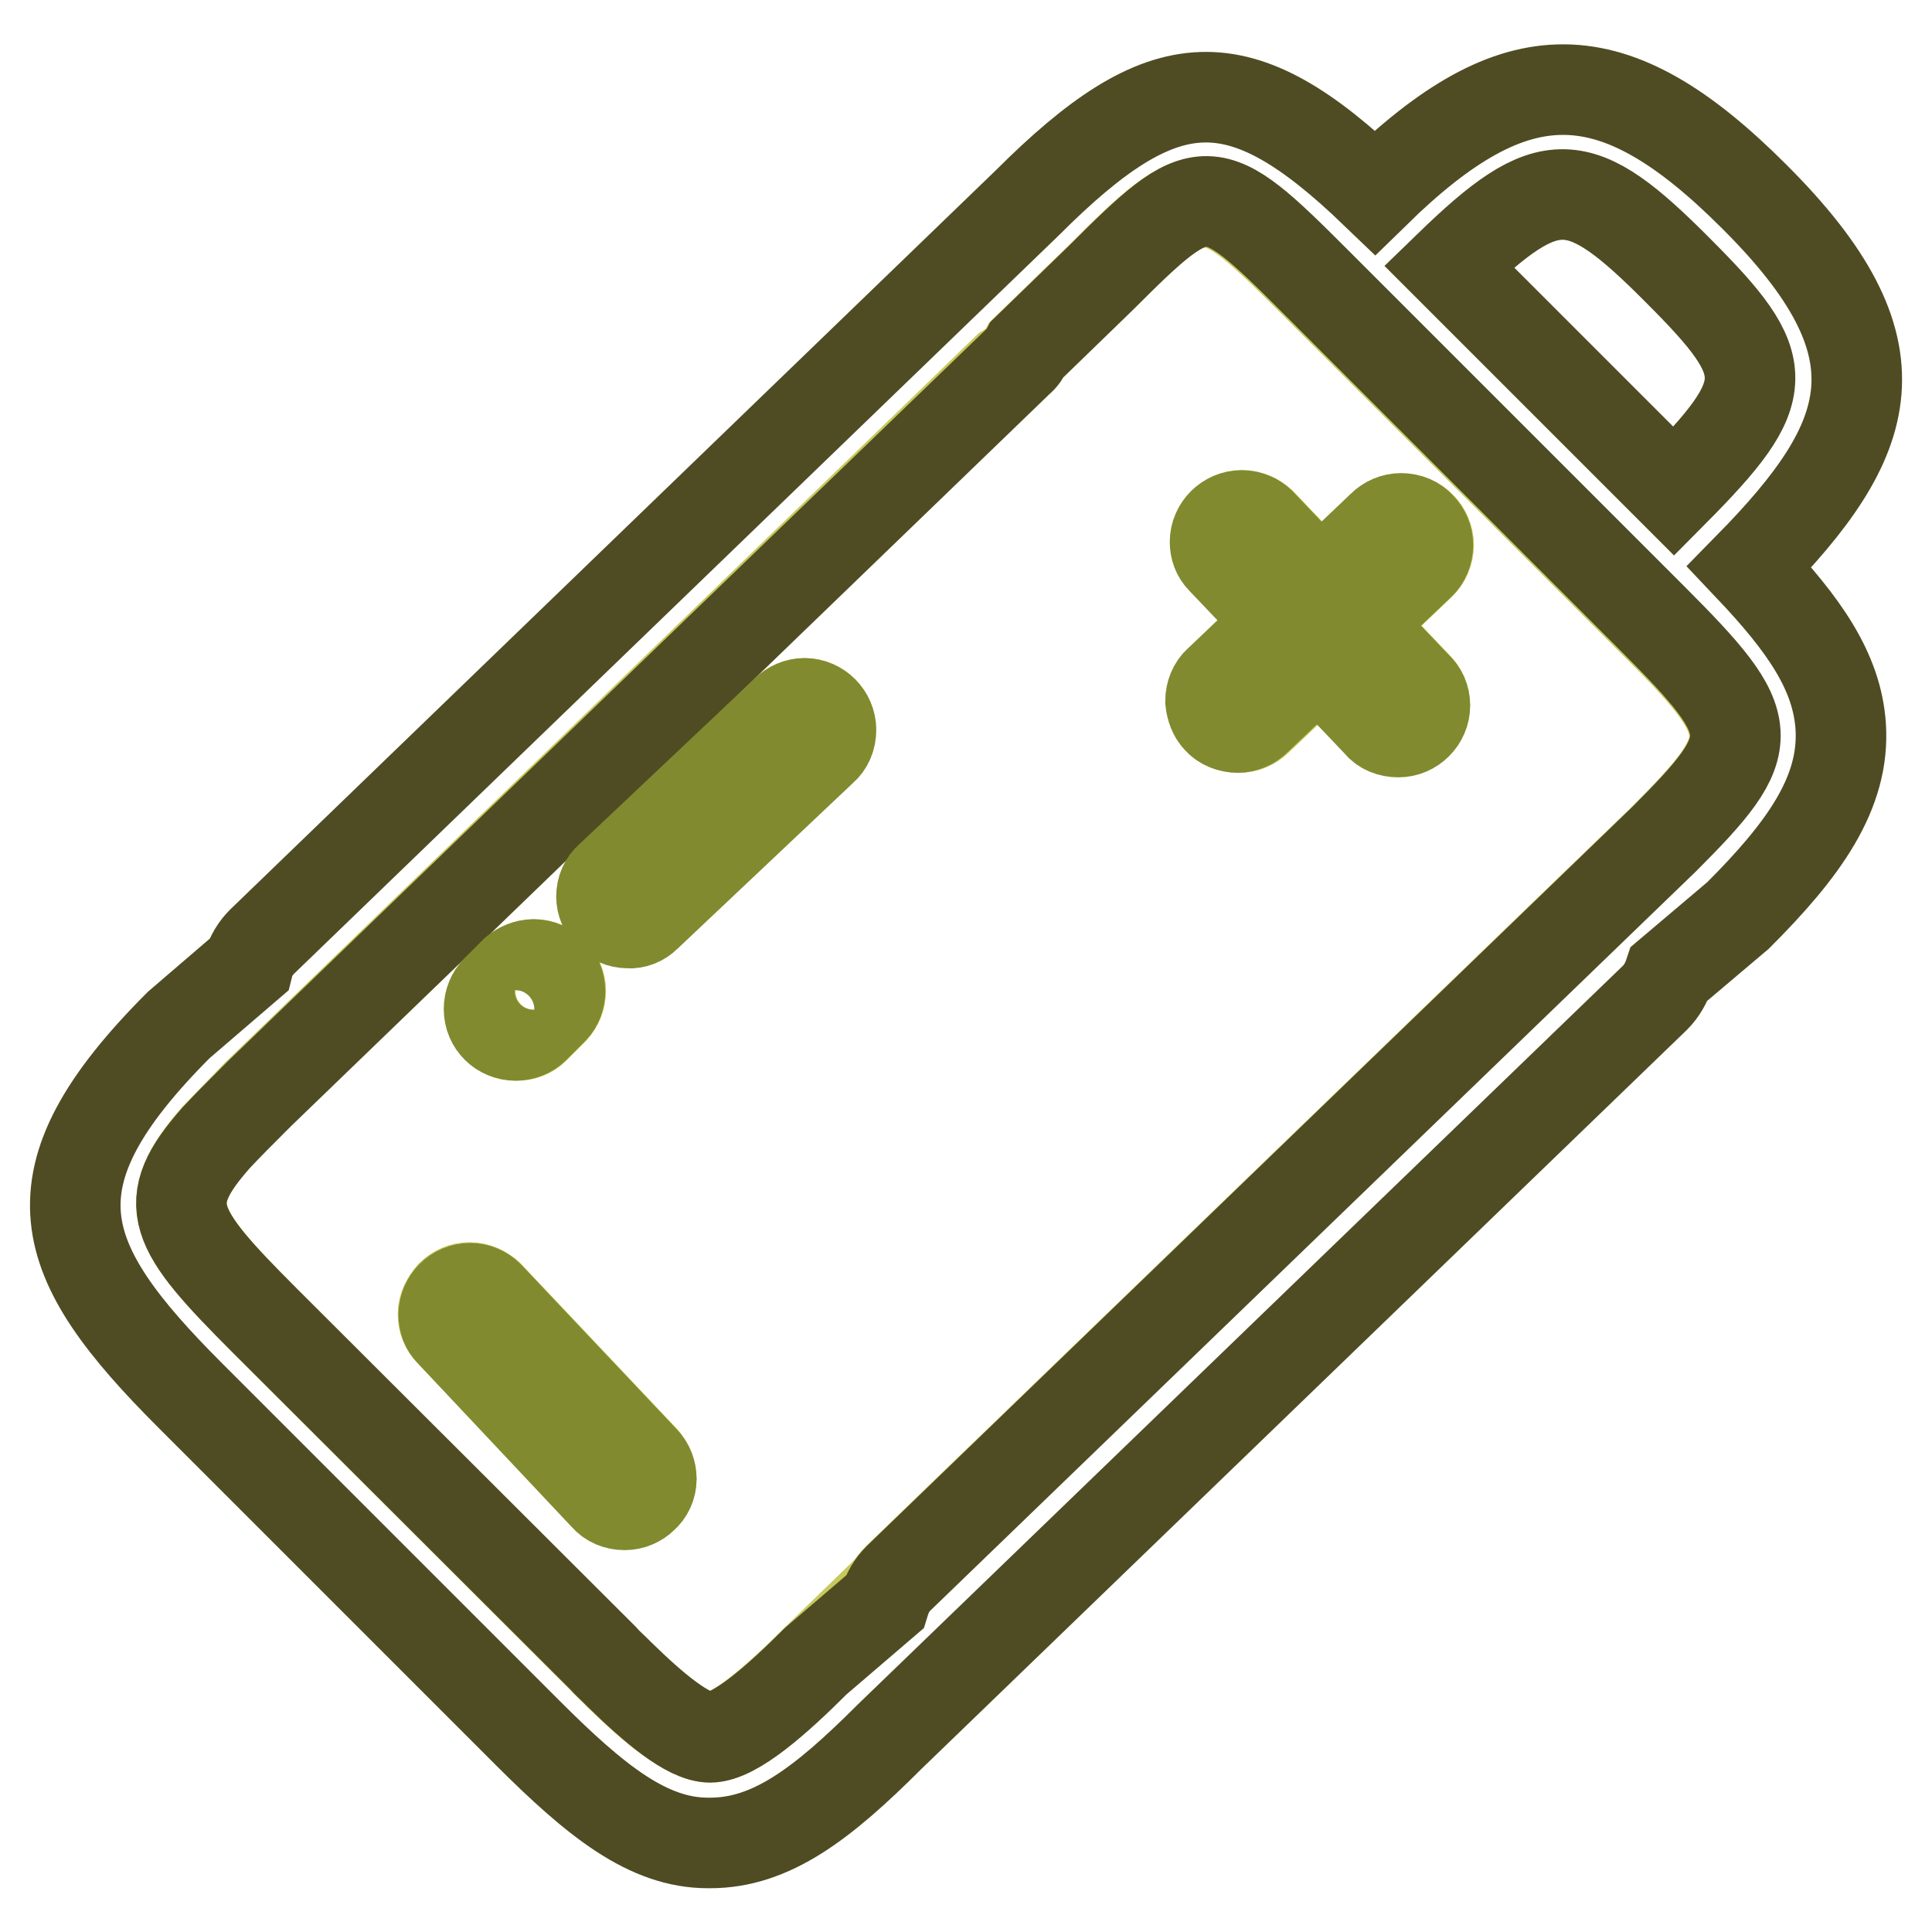
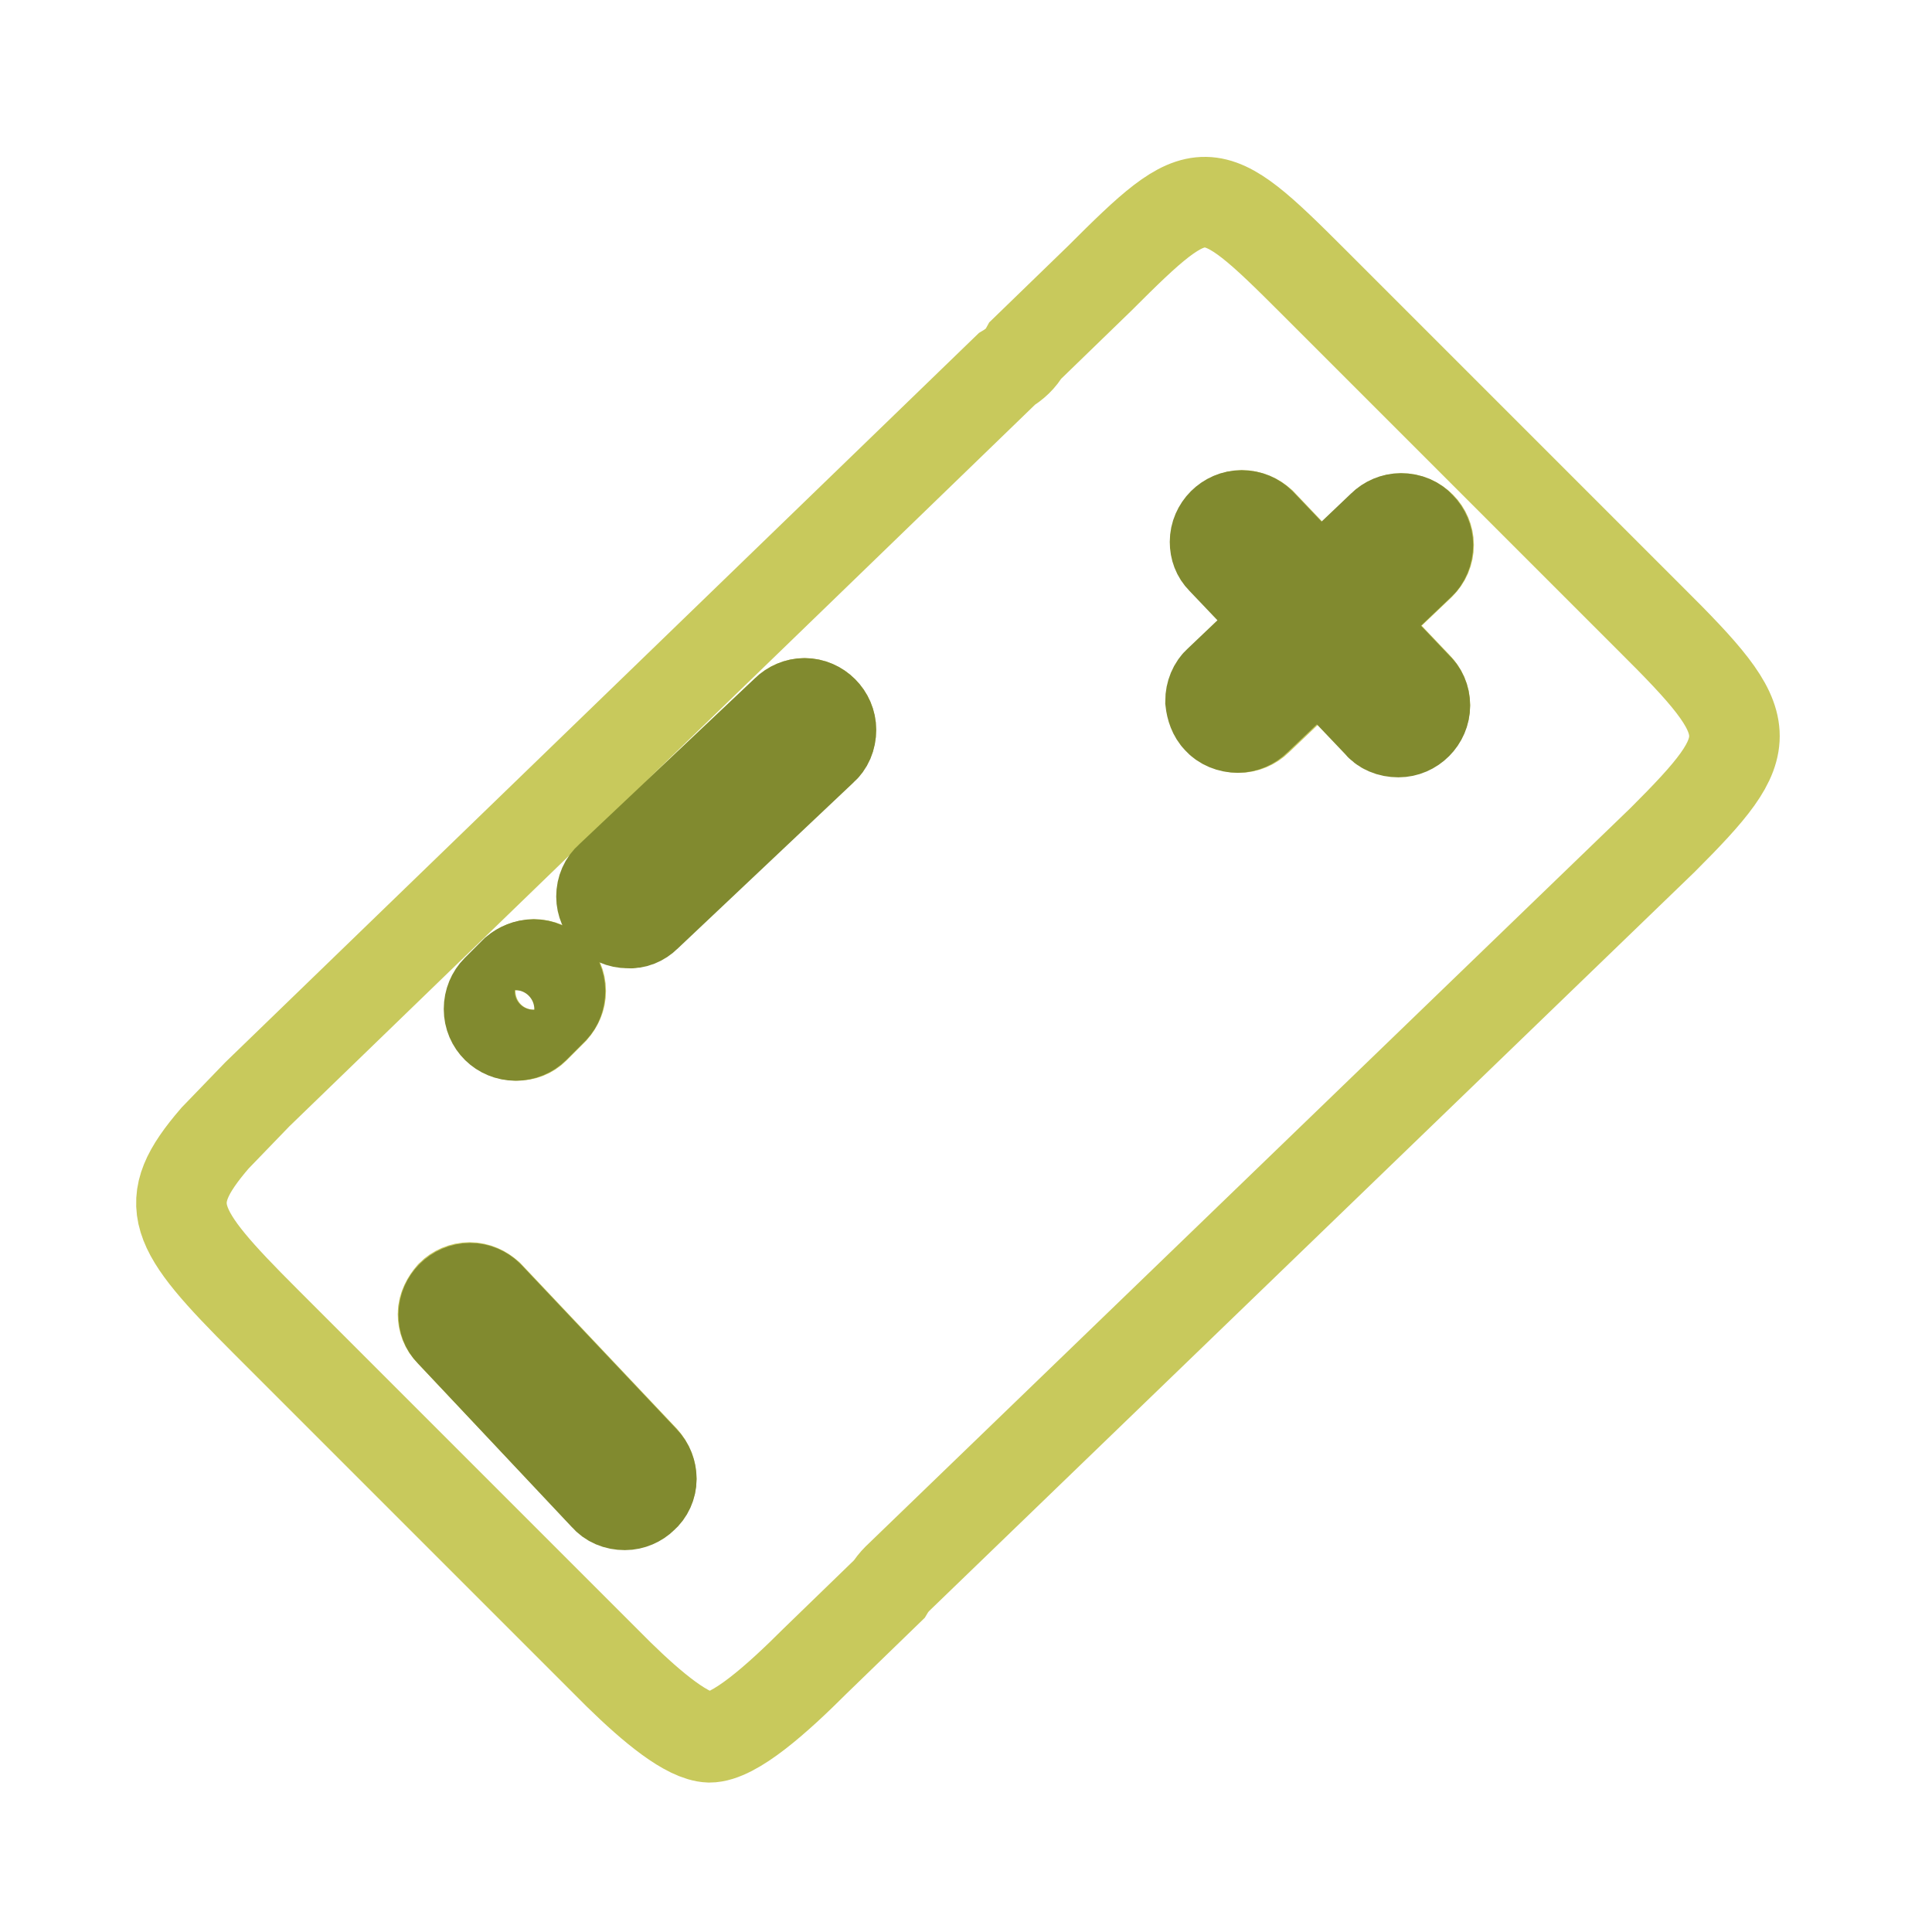
<svg xmlns="http://www.w3.org/2000/svg" version="1.1" x="0px" y="0px" viewBox="0 0 256 256" enable-background="new 0 0 256 256" xml:space="preserve">
  <g>
    <path stroke-width="12" fill-opacity="0" stroke="#c8c95c" d="M35.1,175L82,221.9c4.5,4.4,9.1,8.2,12,8.3c3.3,0,9-5.1,14-10.1l9.8-9.5c0.3-0.5,0.7-1,1.1-1.4l101.4-97.9 c13-13,12.9-14.9-1.6-29.3l-44.7-44.7c-13.9-13.9-14.7-14-28.3-0.4l-9.8,9.5c-0.6,1.1-1.5,1.9-2.5,2.5l-99.3,96.1l-5.6,5.8 C21,159.5,22.8,162.7,35.1,175L35.1,175z M162,74.1c-0.5-0.6-0.9-1.4-0.9-2.3c0-1.9,1.6-3.5,3.5-3.5c1,0,1.8,0.4,2.5,1l7.9,8.3 l8.3-7.9c0.6-0.6,1.5-1,2.4-1c1,0,1.9,0.4,2.6,1.1c0.6,0.6,1,1.5,1,2.4c0,1-0.4,1.9-1.1,2.6l-8.3,7.9l7.9,8.3c0.6,0.6,1,1.5,1,2.4 c0,1.9-1.6,3.5-3.5,3.5c-1,0-1.9-0.4-2.5-1.1l-7.9-8.3l-8.3,7.9c-0.6,0.6-1.5,1-2.4,1c-1,0-1.9-0.4-2.6-1.1c-0.6-0.6-1-1.5-1-2.4 c0-1,0.4-1.9,1.1-2.6l8.3-7.9L162,74.1L162,74.1z M80.8,116.3l23.4-22.1c0.6-0.6,1.5-1,2.4-1c1.9,0,3.5,1.6,3.5,3.5 c0,1-0.4,1.9-1.1,2.5l-23.4,22.1c-0.6,0.5-1.4,0.8-2.3,0.8c-1.9,0-3.5-1.6-3.5-3.5C79.8,117.8,80.2,116.9,80.8,116.3L80.8,116.3z  M65.8,131.3l2.5-2.5c0.6-0.6,1.5-1,2.5-1c1.9,0,3.5,1.6,3.5,3.5c0,1-0.4,1.8-1,2.5l-2.5,2.5c-0.6,0.6-1.4,0.9-2.3,0.9 c-1.9,0-3.5-1.6-3.5-3.5C64.9,132.7,65.3,131.9,65.8,131.3L65.8,131.3z M59.8,171.6c0.6-0.6,1.5-1,2.4-1c1,0,1.8,0.4,2.5,1 l20.6,21.8c0.6,0.7,1,1.6,1,2.5c0,0.9-0.4,1.8-1.1,2.4c-0.6,0.6-1.5,1-2.4,1c-1,0-1.9-0.4-2.6-1.1l-20.6-21.8 c-0.6-0.6-0.9-1.4-0.9-2.3C58.7,173.2,59.2,172.3,59.8,171.6L59.8,171.6z" />
-     <path stroke-width="12" fill-opacity="0" stroke="#4f4b23" d="M232.4,26c-18.7-18.7-31.5-18.8-50.2-0.5c-18-17.3-27.9-16.8-46.1,1.4L34.7,124.8c-0.8,0.8-1.5,1.9-1.8,3.1 l-9.2,7.9C3.2,156.3,7.3,167,25.2,184.9l44.7,44.7c9.1,9.1,16,14.6,23.9,14.6h0.3c8.1,0,14.9-5.2,23.8-14.1l101.4-97.9 c0.9-0.9,1.5-2,1.9-3.2l9.1-7.7c8.6-8.6,14.2-16.2,13.6-25.1c-0.5-7.2-4.8-13.4-12.1-21.1C248.5,58.1,252.7,46.2,232.4,26L232.4,26 z M222.4,35.9c12.7,12.7,12.8,15.7-0.6,29.2l-29.8-29.8C205.3,22.4,209.2,22.6,222.4,35.9L222.4,35.9z M33.6,145.7l0.8-0.8 L135,47.8c0.5-0.4,0.8-0.9,1.1-1.5l9.8-9.5c13.6-13.6,14.4-13.5,28.3,0.4l44.7,44.7c14.4,14.4,14.5,16.4,1.6,29.3l-101.4,97.9 c-0.9,0.9-1.5,1.9-1.9,3.2l-9.1,7.8c-5,5-10.7,10.1-14,10.1c-2.9,0-7.5-3.9-12-8.3l-0.5-0.5c-0.6-0.6-1.2-1.1-1.7-1.7L35.1,175 c-12.3-12.3-14.2-15.5-6.4-24.3C30.1,149.2,31.7,147.6,33.6,145.7L33.6,145.7z" />
    <path stroke-width="12" fill-opacity="0" stroke="#818a2f" d="M80.2,198.3c0.6,0.7,1.5,1.1,2.6,1.1c0.9,0,1.8-0.4,2.4-1c0.7-0.6,1.1-1.5,1.1-2.4c0-0.9-0.3-1.8-1-2.5 l-20.6-21.8c-0.6-0.6-1.5-1-2.4-1c-1.9,0-3.5,1.6-3.5,3.5c0,0.9,0.3,1.7,0.9,2.3L80.2,198.3L80.2,198.3z M68.3,137.2 C68.3,137.2,68.3,137.2,68.3,137.2c1,0,1.9-0.4,2.5-1l2.5-2.5c0.6-0.6,0.9-1.5,0.9-2.4c0-1.9-1.6-3.5-3.5-3.5 c-0.9,0-1.8,0.4-2.4,0.9l-2.5,2.5c-0.6,0.6-1,1.5-1,2.5C64.8,135.7,66.4,137.2,68.3,137.2L68.3,137.2z M161.4,95.3 c0.6,0.7,1.6,1.1,2.6,1.1c0.9,0,1.8-0.4,2.4-1l8.3-7.9l7.9,8.3c0.6,0.8,1.6,1.2,2.7,1.2c1.9,0,3.5-1.6,3.5-3.5c0-1-0.4-1.9-1.1-2.5 l-7.9-8.3l8.3-7.9c0.7-0.6,1.1-1.6,1.1-2.6c0-0.9-0.4-1.8-1-2.4c-0.6-0.7-1.5-1.1-2.6-1.1c-0.9,0-1.8,0.4-2.4,1l-8.3,7.9l-7.9-8.3 c-0.6-0.6-1.5-1-2.5-1c-1.9,0-3.5,1.6-3.5,3.5c0,0.9,0.3,1.7,0.9,2.3l7.9,8.3l-8.3,7.9c-0.7,0.6-1.1,1.6-1.1,2.6 C160.5,93.8,160.8,94.7,161.4,95.3L161.4,95.3z M85.6,121.4l23.4-22.1c0.7-0.6,1.1-1.5,1.1-2.6c0-1.9-1.6-3.5-3.5-3.5 c-0.9,0-1.8,0.4-2.4,1l-23.4,22.1c-0.7,0.6-1.1,1.5-1.1,2.5c0,0.9,0.4,1.8,1,2.4c0.6,0.7,1.5,1.1,2.5,1.1 C84.1,122.4,85,122,85.6,121.4L85.6,121.4z" />
  </g>
</svg>